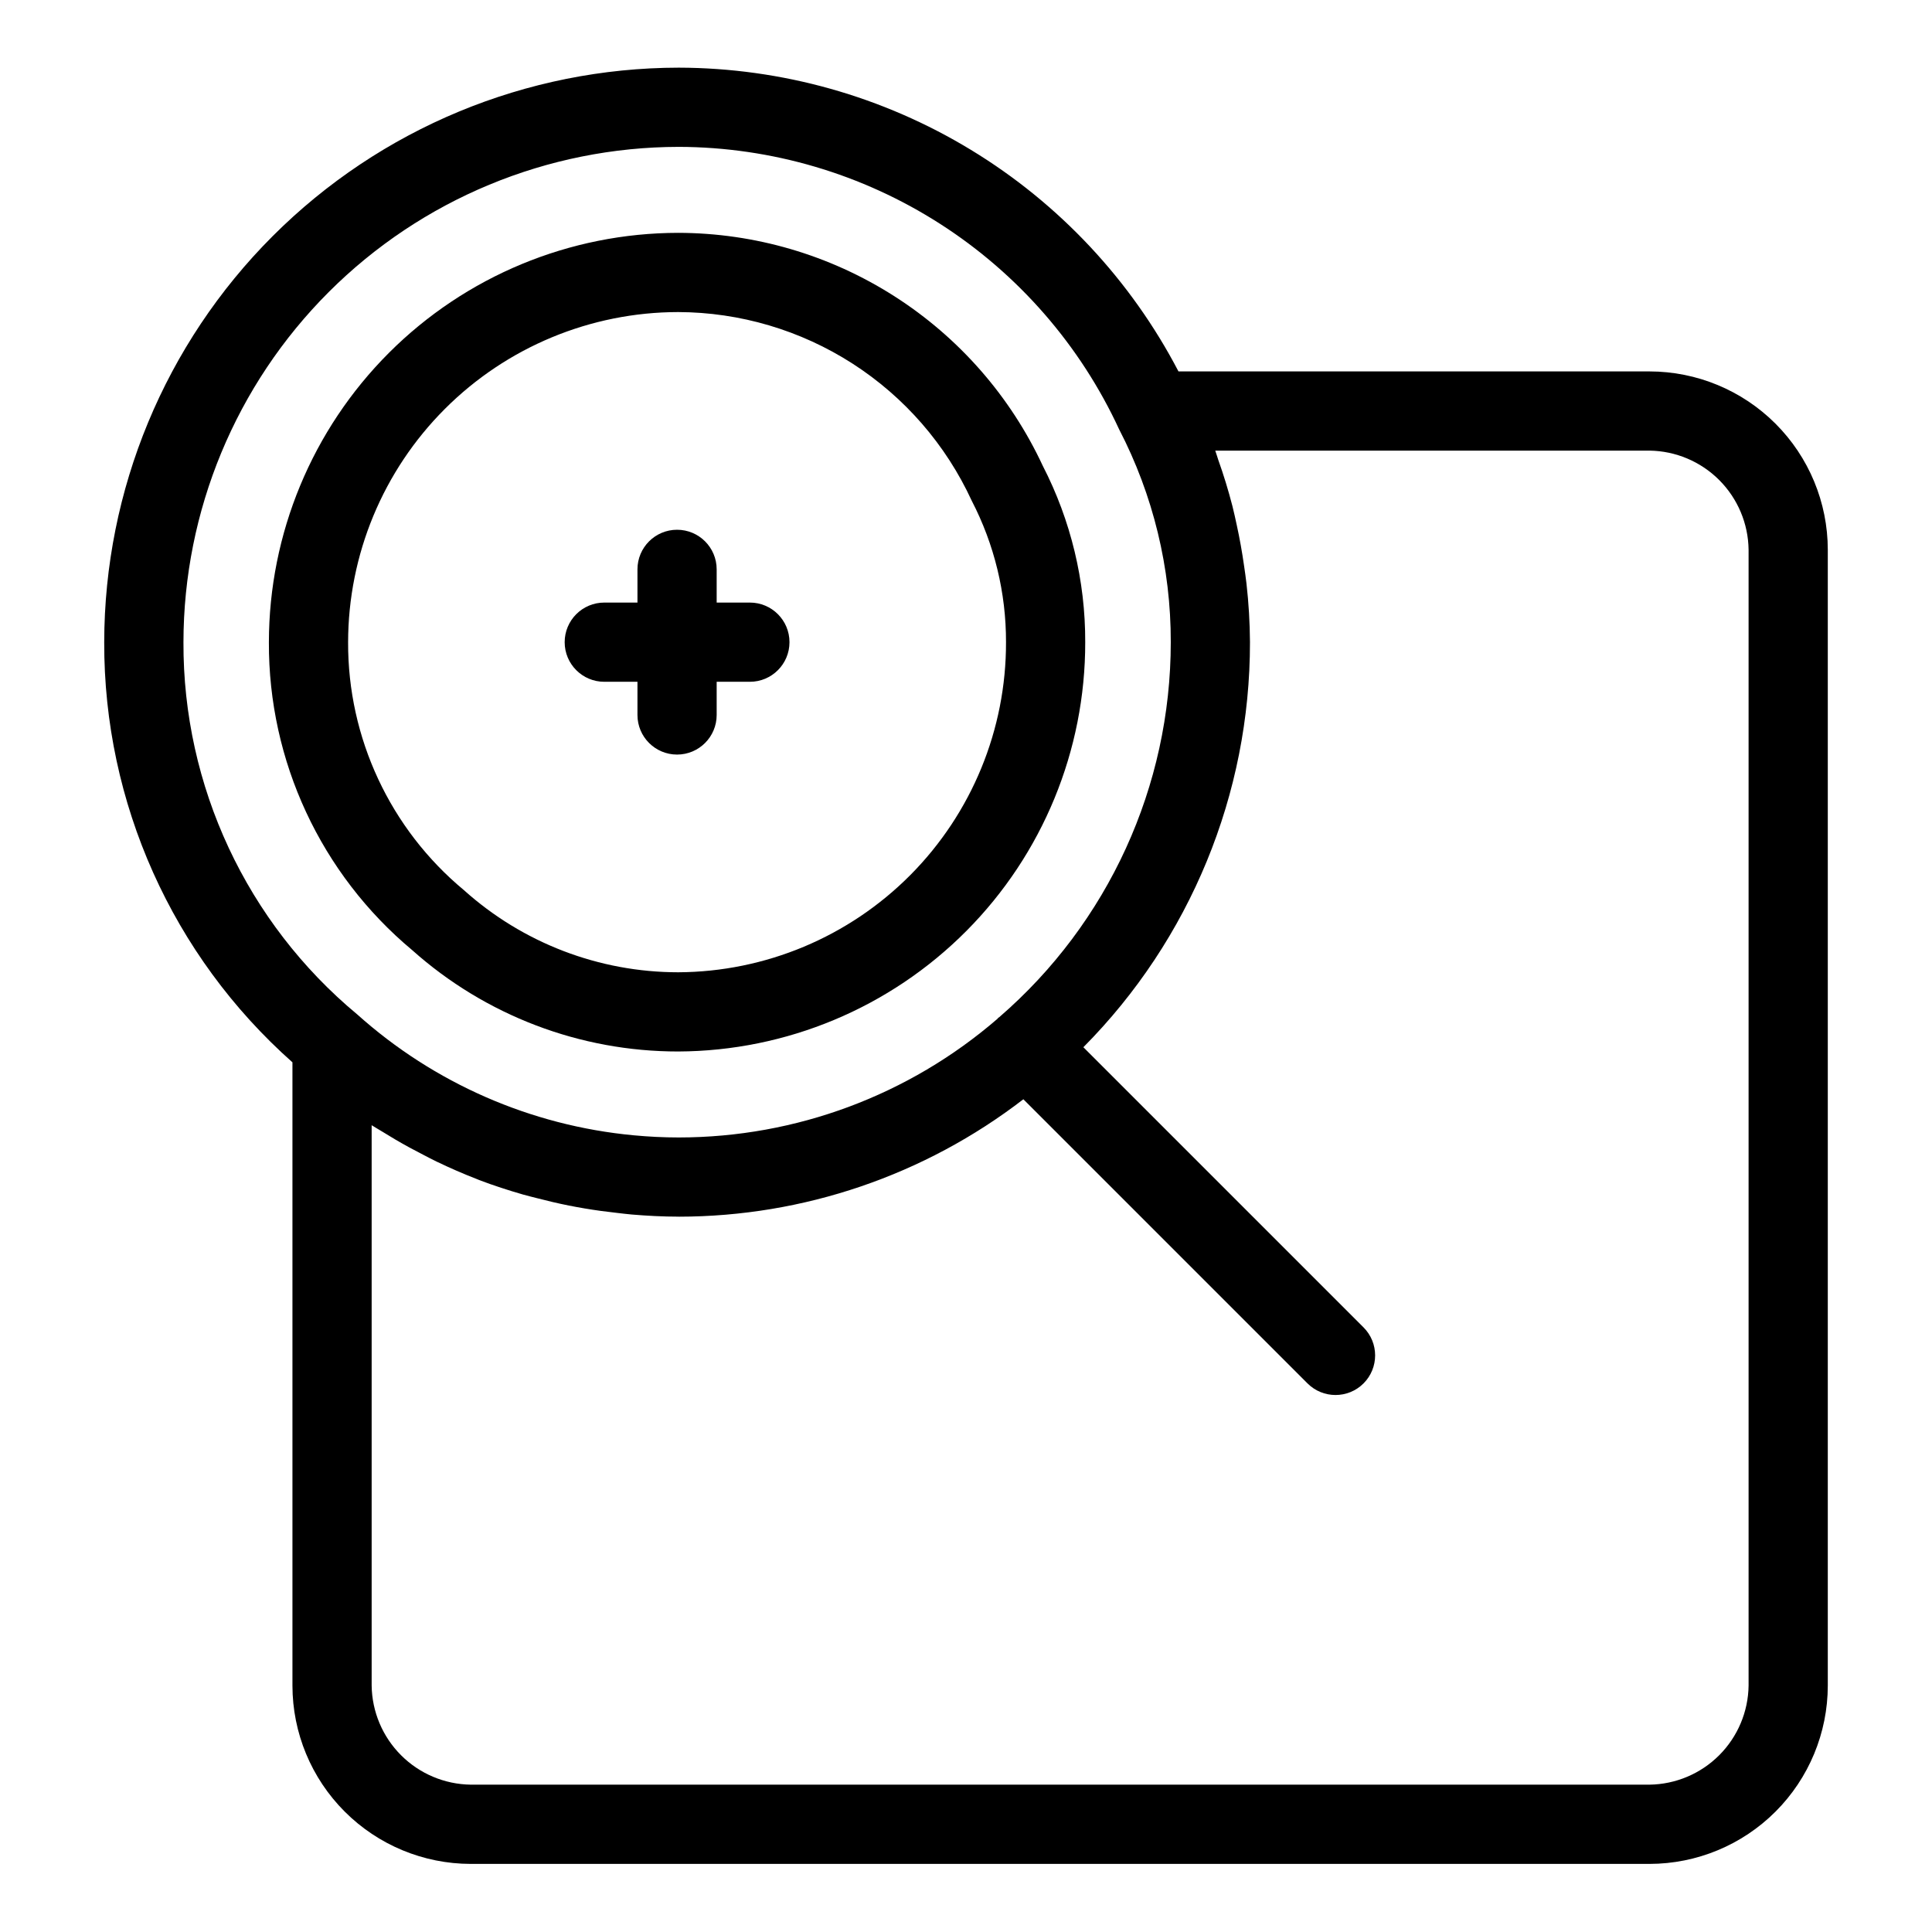
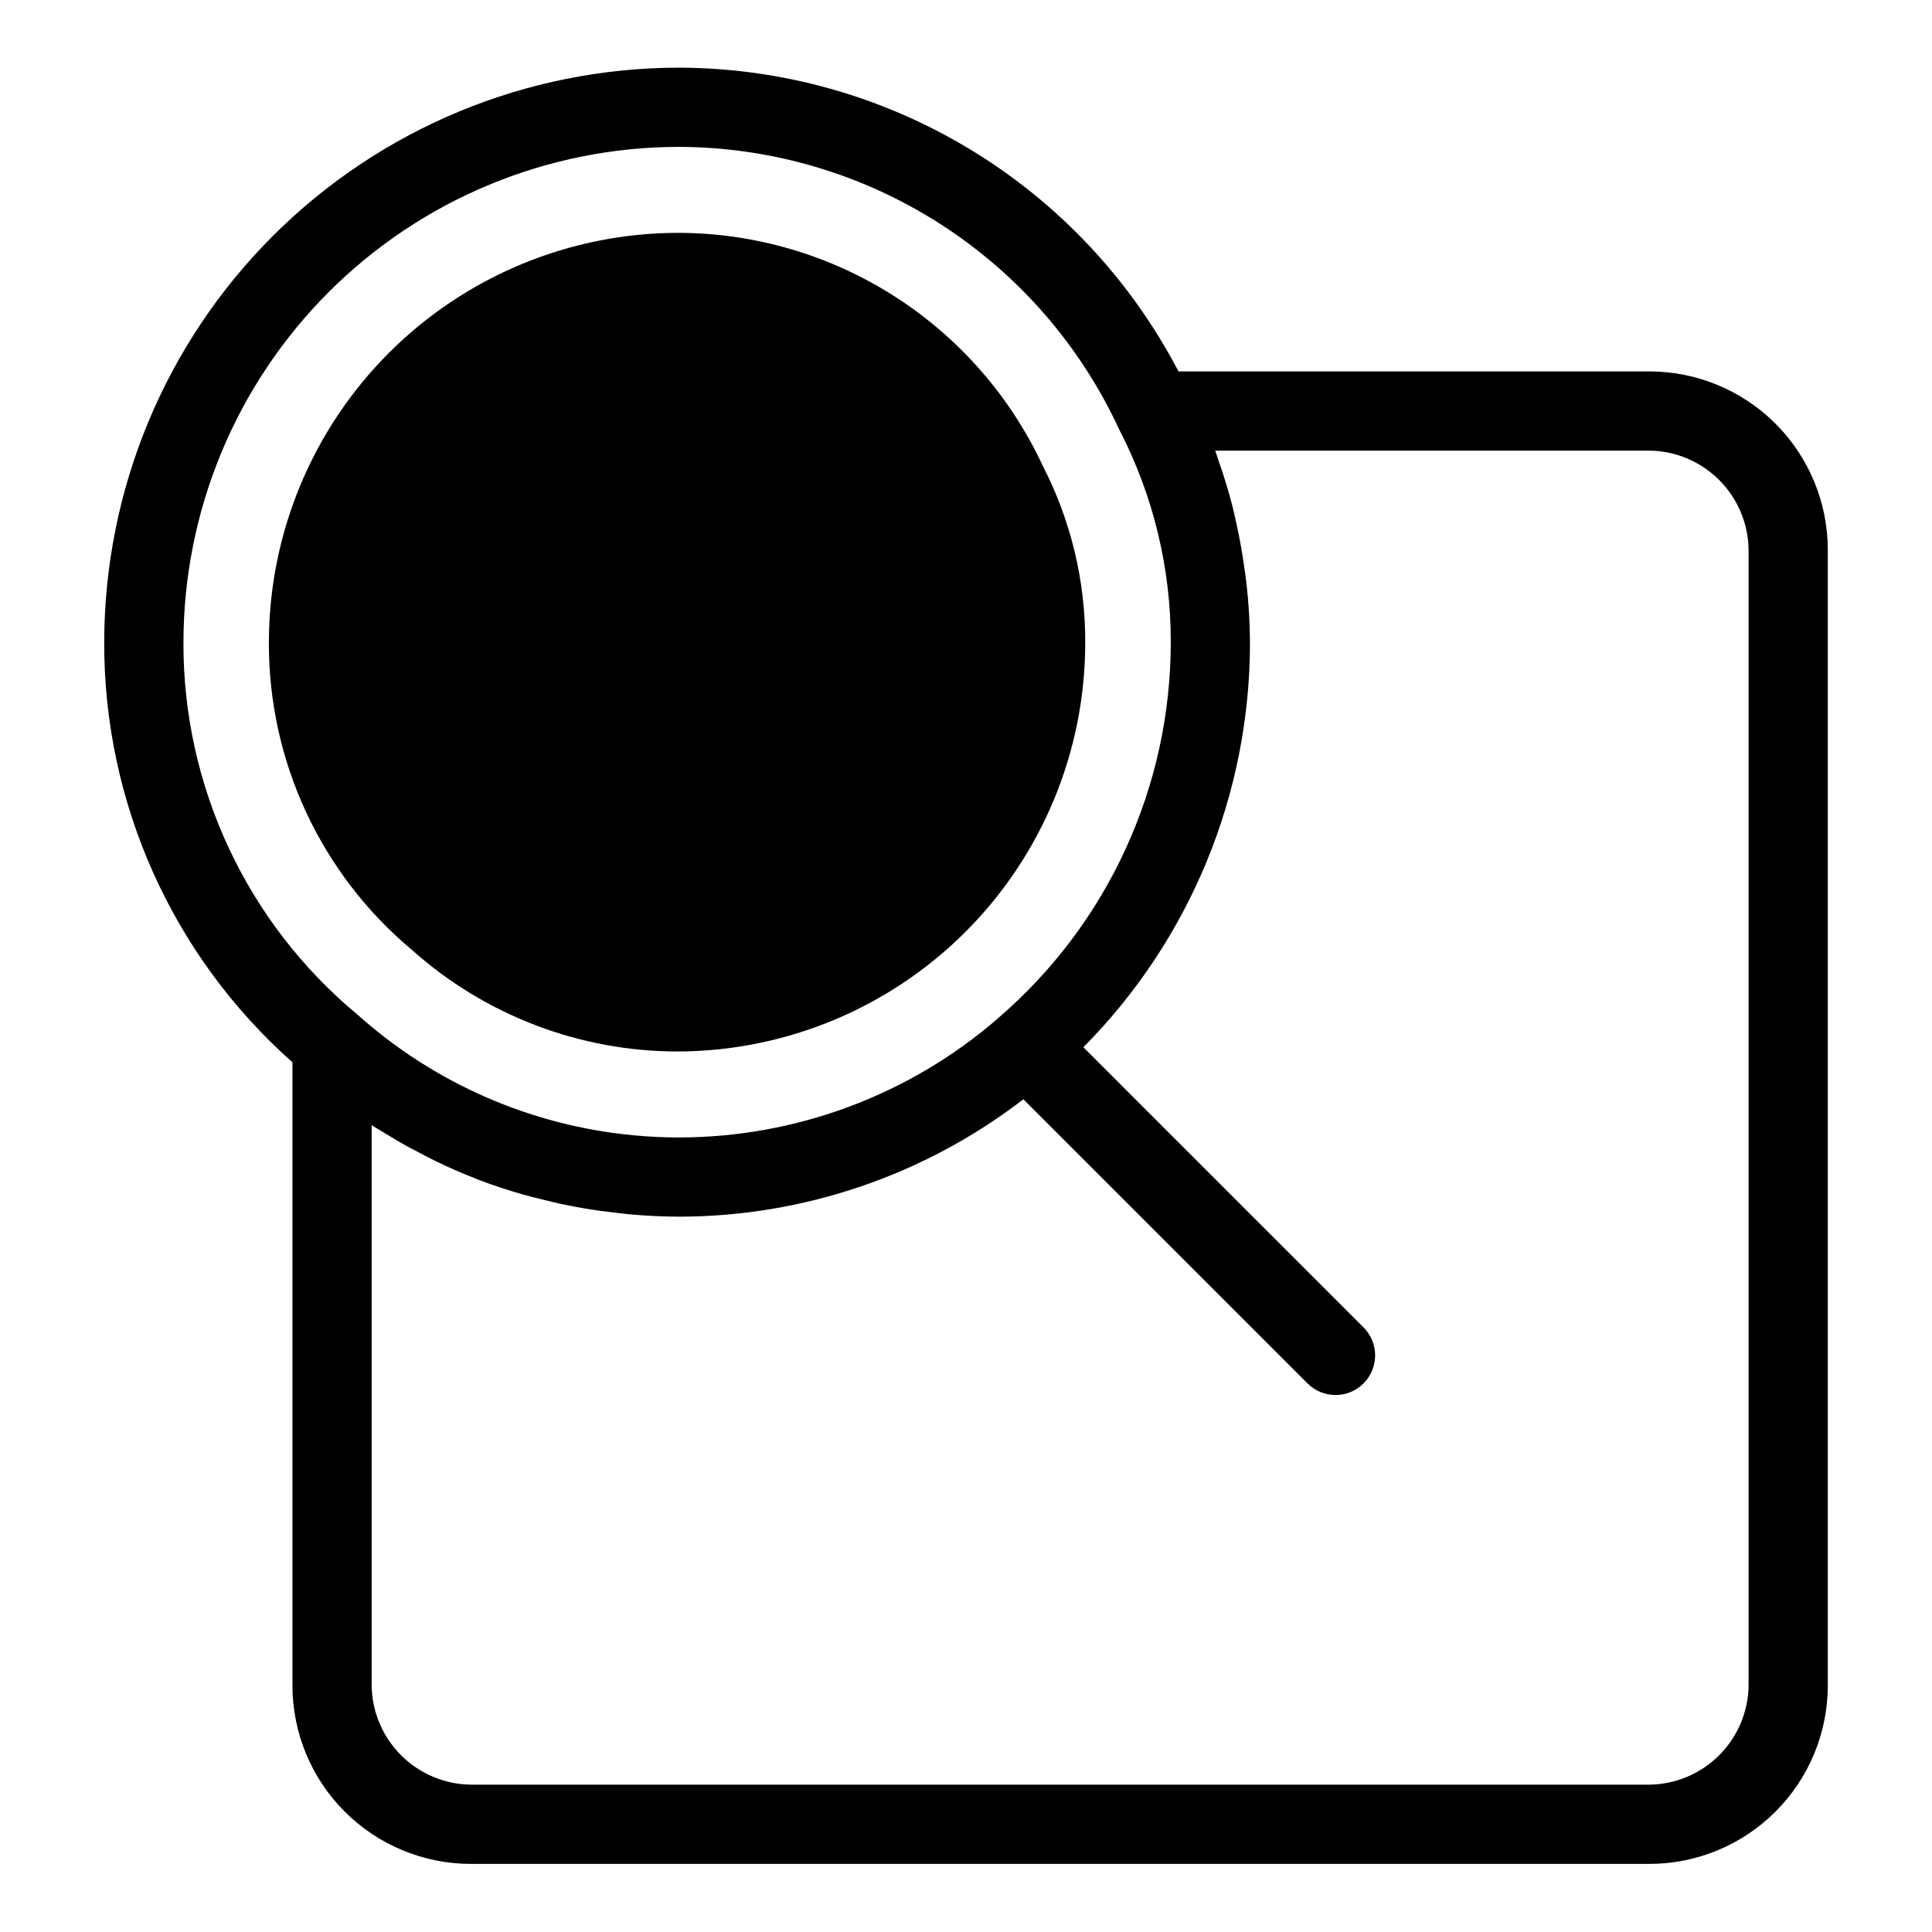
<svg xmlns="http://www.w3.org/2000/svg" fill="#000000" width="800px" height="800px" version="1.1" viewBox="144 144 512 512">
  <g>
    <path d="m221.5 425.52v165.18c0.012 12.527 4.992 24.535 13.852 33.395 8.855 8.859 20.867 13.844 33.395 13.859h312.39c12.527-0.016 24.535-5 33.395-13.859 8.855-8.859 13.84-20.867 13.852-33.395v-301.02c-0.012-12.527-4.996-24.535-13.852-33.395-8.859-8.859-20.867-13.844-33.395-13.855h-124.83c-12.637-24.219-31.652-44.523-54.996-58.711s-50.121-21.723-77.438-21.789c-40.367 0.047-79.066 16.102-107.61 44.645-28.543 28.543-44.598 67.242-44.645 107.61-0.117 42.551 18.047 83.098 49.879 111.34zm359.64-162.1c6.934 0.09 13.559 2.887 18.465 7.793 4.902 4.906 7.699 11.531 7.789 18.469v301.01c-0.09 6.934-2.887 13.562-7.789 18.465-4.906 4.906-11.531 7.703-18.465 7.797h-312.39c-6.938-0.094-13.562-2.891-18.465-7.797-4.906-4.902-7.699-11.531-7.793-18.465v-148.5c0.855 0.562 1.758 1.043 2.625 1.586 1.195 0.746 2.394 1.469 3.609 2.184 2.481 1.457 5.004 2.828 7.562 4.133 1.152 0.59 2.285 1.199 3.453 1.758 3.477 1.664 7.008 3.211 10.602 4.602 0.227 0.086 0.441 0.195 0.668 0.281 3.824 1.453 7.723 2.711 11.66 3.848 1.195 0.344 2.41 0.625 3.613 0.938 2.805 0.73 5.629 1.398 8.48 1.965 1.402 0.281 2.809 0.535 4.223 0.773 2.844 0.48 5.703 0.867 8.582 1.18 1.285 0.141 2.562 0.316 3.856 0.422 4.129 0.344 8.277 0.566 12.453 0.566v0.008c33.043-0.02 65.148-10.961 91.328-31.117l75.301 75.301c4.098 4.098 10.746 4.098 14.844 0 4.098-4.102 4.098-10.746 0-14.844l-74.246-74.246c28.32-28.543 44.191-67.133 44.152-107.34-0.031-5.191-0.34-10.379-0.926-15.539-0.172-1.59-0.418-3.148-0.641-4.727-0.516-3.641-1.164-7.246-1.945-10.816-0.367-1.676-0.715-3.344-1.141-4.996-1.07-4.156-2.324-8.25-3.762-12.277-0.277-0.777-0.477-1.586-0.766-2.356l-0.016-0.047zm-257.26-80.5c24.562 0.07 48.598 7.152 69.273 20.418 20.672 13.262 37.129 32.156 47.434 54.453 9.031 17.422 13.723 36.766 13.68 56.391 0.012 38.164-16.582 74.441-45.465 99.387-0.09 0.082-0.207 0.109-0.297 0.195-0.055 0.055-0.07 0.133-0.125 0.191-23.473 20.301-53.465 31.477-84.5 31.484-4.027 0-8.035-0.203-12.012-0.578-27.188-2.562-52.832-13.781-73.172-32.008-29.324-24.355-46.227-60.551-46.078-98.672 0.039-34.801 13.879-68.164 38.488-92.773s57.973-38.449 92.773-38.488z" />
-     <path d="m253.24 395.8c19.395 17.316 44.492 26.875 70.492 26.855 28.676-0.113 56.137-11.598 76.359-31.934s31.551-47.859 31.504-76.539c0.051-16.258-3.809-32.289-11.254-46.746-8.566-18.41-22.207-33.996-39.32-44.93-17.109-10.934-36.984-16.762-57.289-16.801-28.762 0.035-56.332 11.473-76.668 31.809-20.332 20.34-31.773 47.91-31.805 76.668-0.137 31.508 13.789 61.434 37.98 81.617zm70.492-169.1c16.383 0.055 32.41 4.793 46.195 13.656 13.781 8.859 24.746 21.477 31.598 36.359 5.996 11.578 9.109 24.43 9.078 37.469 0.055 23.113-9.059 45.305-25.348 61.703-16.285 16.398-38.41 25.668-61.523 25.777-20.973-0.004-41.203-7.762-56.801-21.777-19.527-16.219-30.781-40.32-30.68-65.703 0.027-23.191 9.25-45.43 25.652-61.828 16.398-16.402 38.633-25.629 61.828-25.656z" />
-     <path d="m304.14 324.68h8.793v8.793c0 5.797 4.699 10.496 10.496 10.496 5.797 0 10.496-4.699 10.496-10.496v-8.793h8.801c5.797 0 10.496-4.699 10.496-10.496 0-5.797-4.699-10.496-10.496-10.496h-8.801v-8.801c0-5.797-4.699-10.496-10.496-10.496-5.797 0-10.496 4.699-10.496 10.496v8.801h-8.793c-5.797 0-10.496 4.699-10.496 10.496 0 5.797 4.699 10.496 10.496 10.496z" />
+     <path d="m253.24 395.8c19.395 17.316 44.492 26.875 70.492 26.855 28.676-0.113 56.137-11.598 76.359-31.934s31.551-47.859 31.504-76.539c0.051-16.258-3.809-32.289-11.254-46.746-8.566-18.41-22.207-33.996-39.32-44.93-17.109-10.934-36.984-16.762-57.289-16.801-28.762 0.035-56.332 11.473-76.668 31.809-20.332 20.34-31.773 47.91-31.805 76.668-0.137 31.508 13.789 61.434 37.98 81.617zm70.492-169.1z" />
  </g>
</svg>